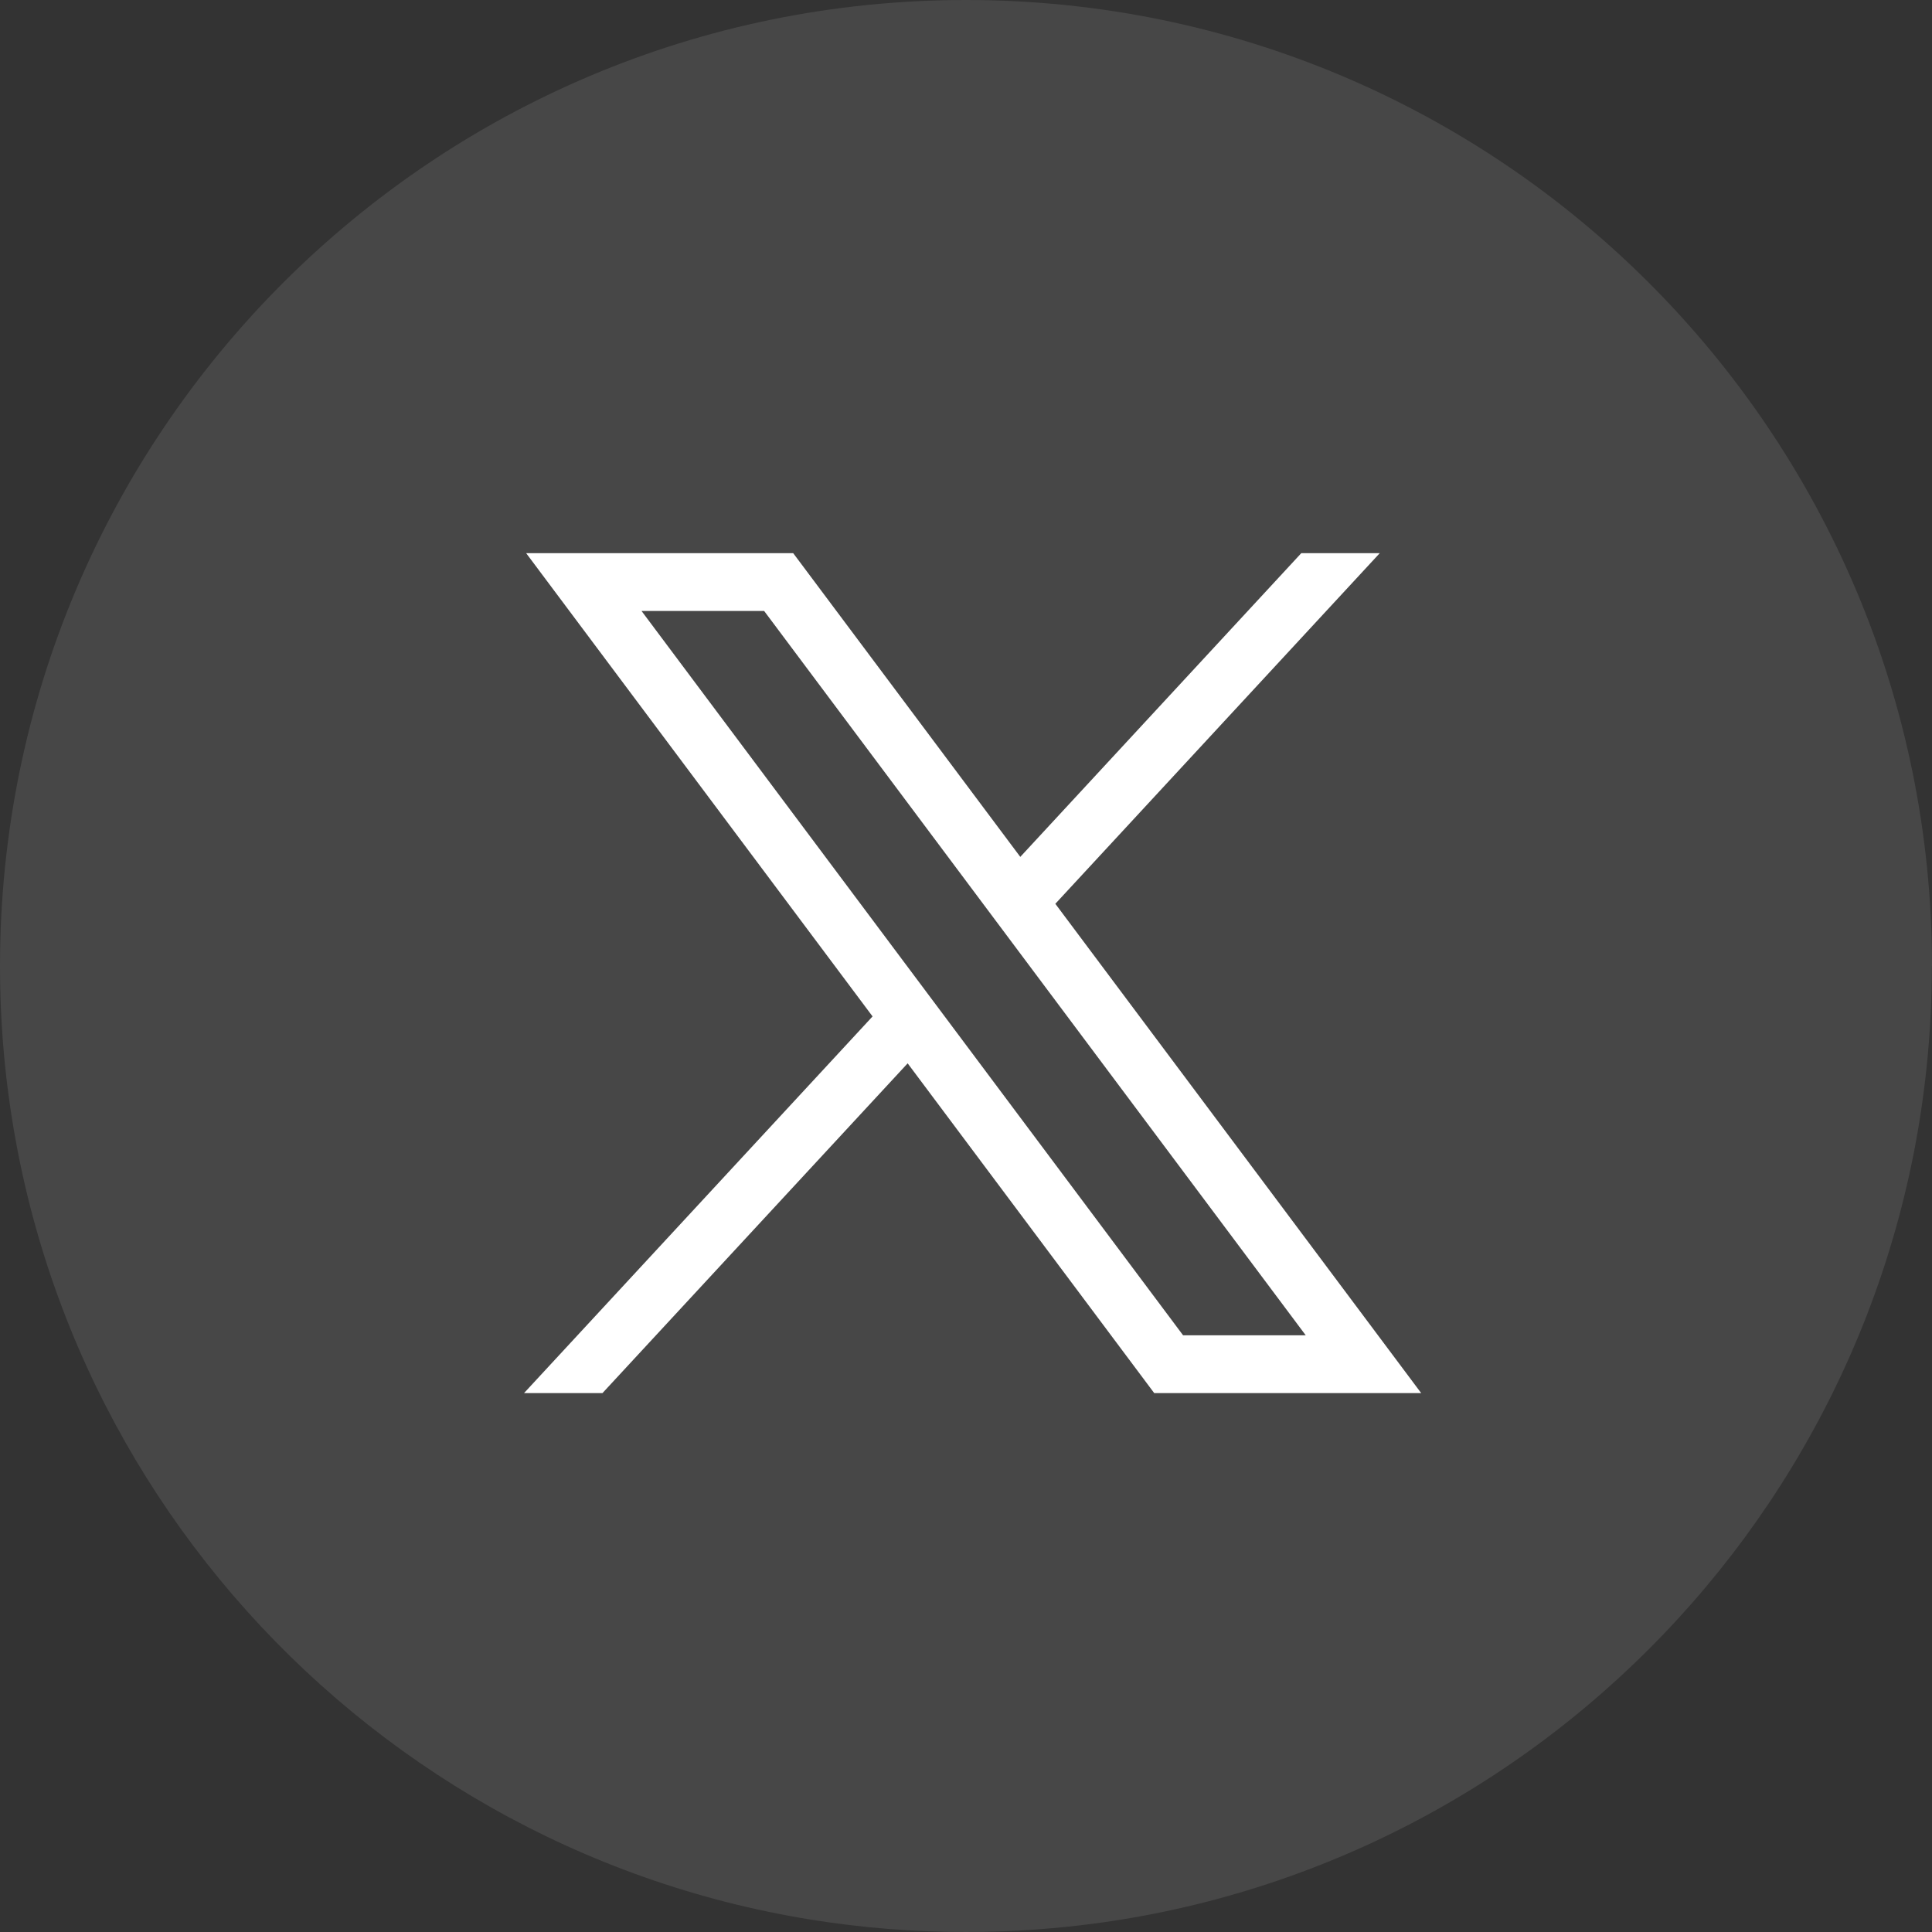
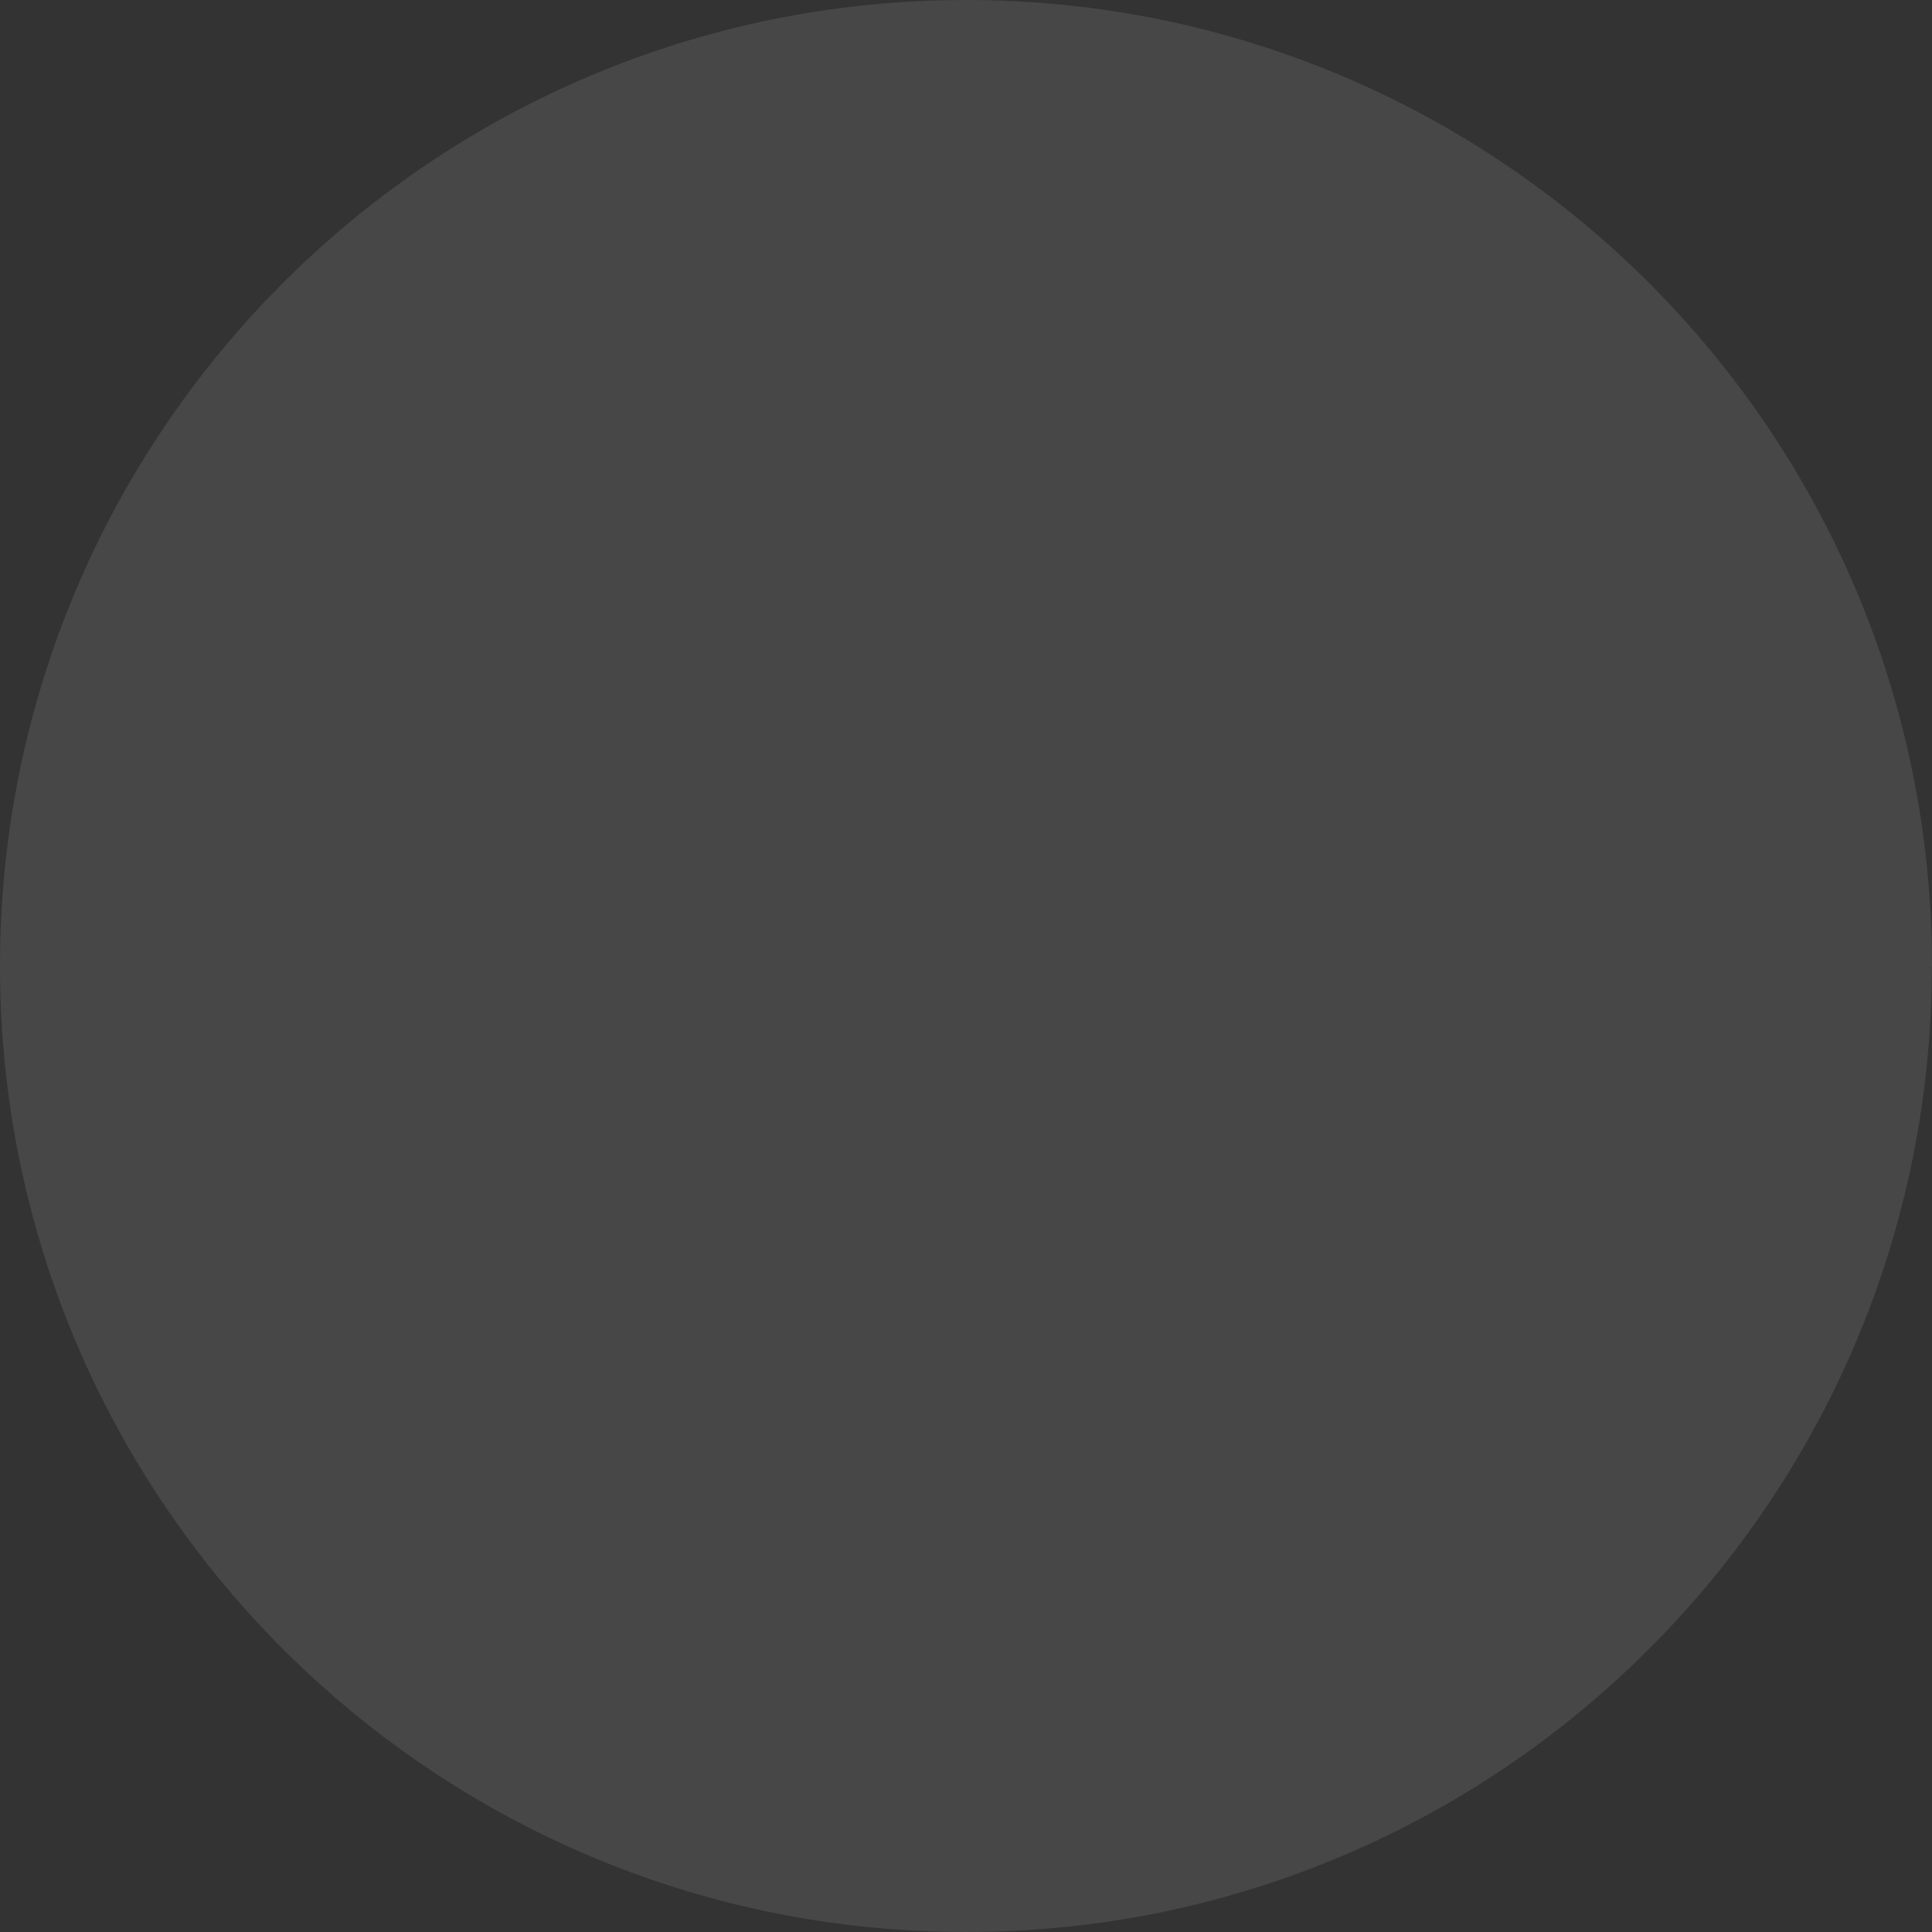
<svg xmlns="http://www.w3.org/2000/svg" width="50" height="50" viewBox="0 0 50 50" fill="none">
  <rect x="0" y="0" width="50" height="50" fill="#333333" stroke="none" />
  <path d="M49.996 25.001C49.996 37.627 40.637 48.066 28.479 49.76C27.342 49.918 26.179 50 24.998 50C23.635 50 22.297 49.891 20.994 49.681C9.091 47.765 0 37.444 0 25.001C0 11.194 11.193 0 25 0C38.807 0 50 11.194 50 25.001H49.996Z" fill="white" fill-opacity="0.1" />
-   <path d="M13.617 14.316L22.582 26.305L13.562 36.053H15.592L23.49 27.519L29.871 36.053H36.78L27.312 23.39L35.708 14.316H33.677L26.405 22.176L20.528 14.316H13.619H13.617ZM16.603 15.812H19.776L33.792 34.557H30.618L16.603 15.812Z" fill="white" />
</svg>